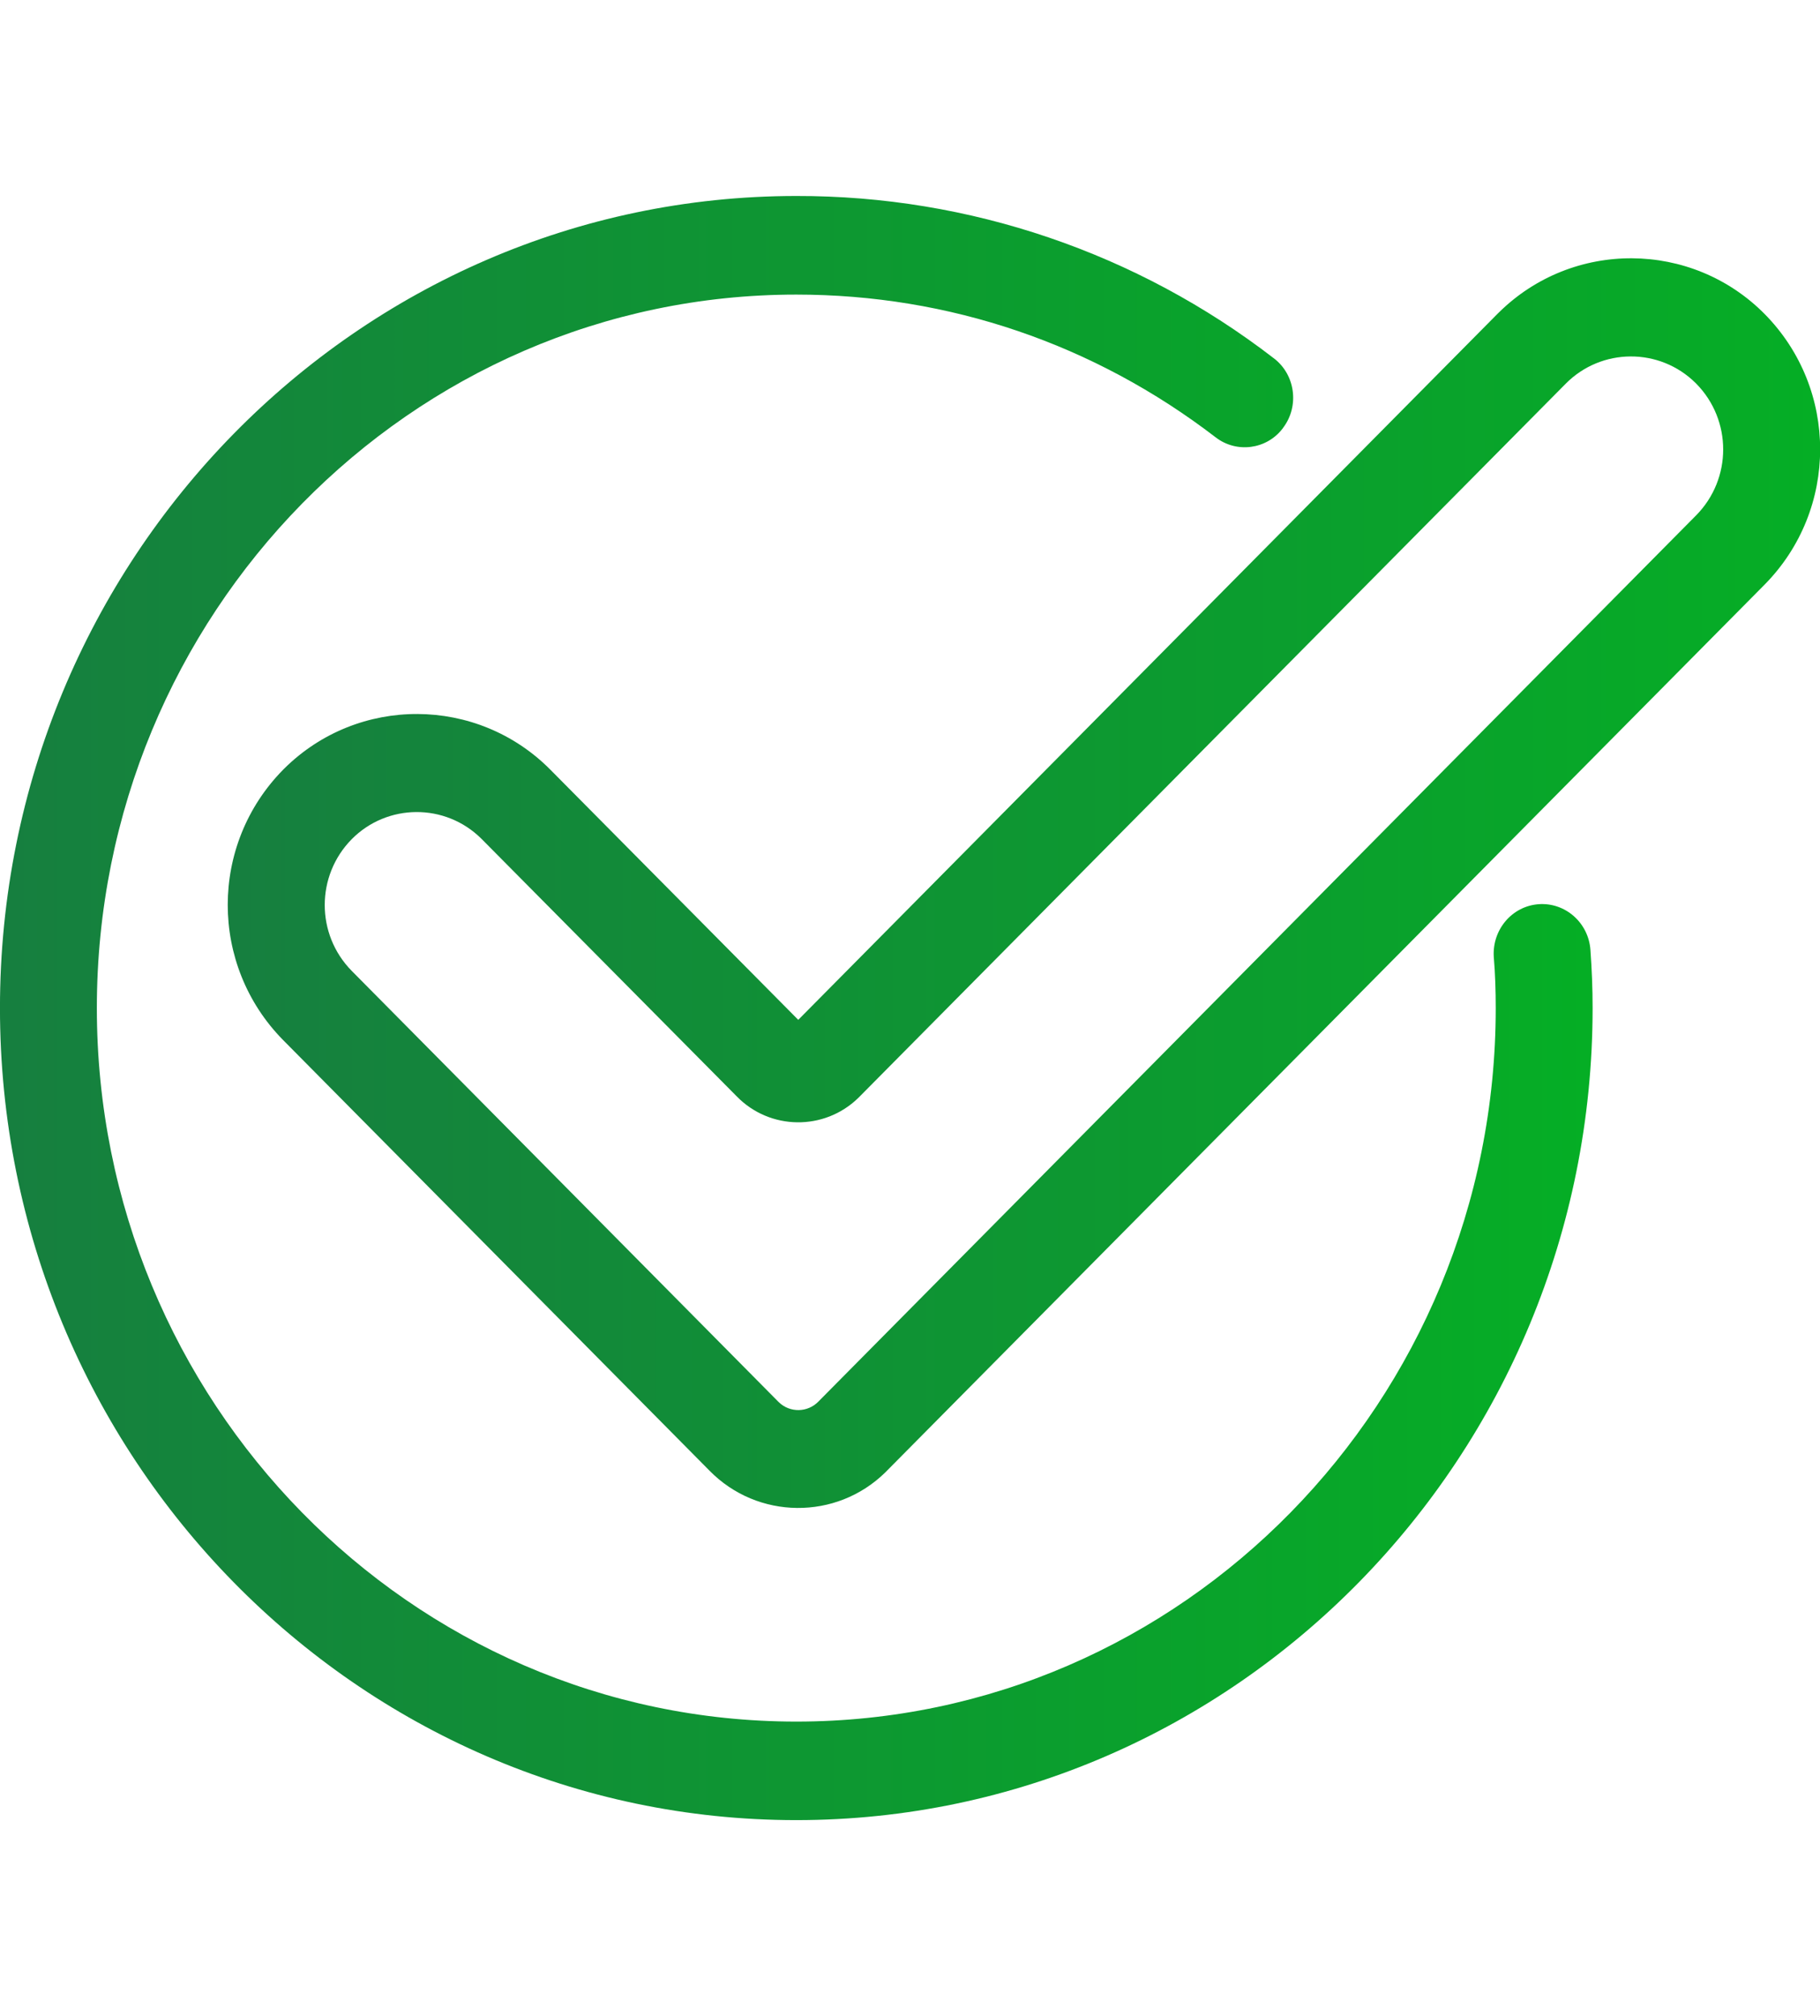
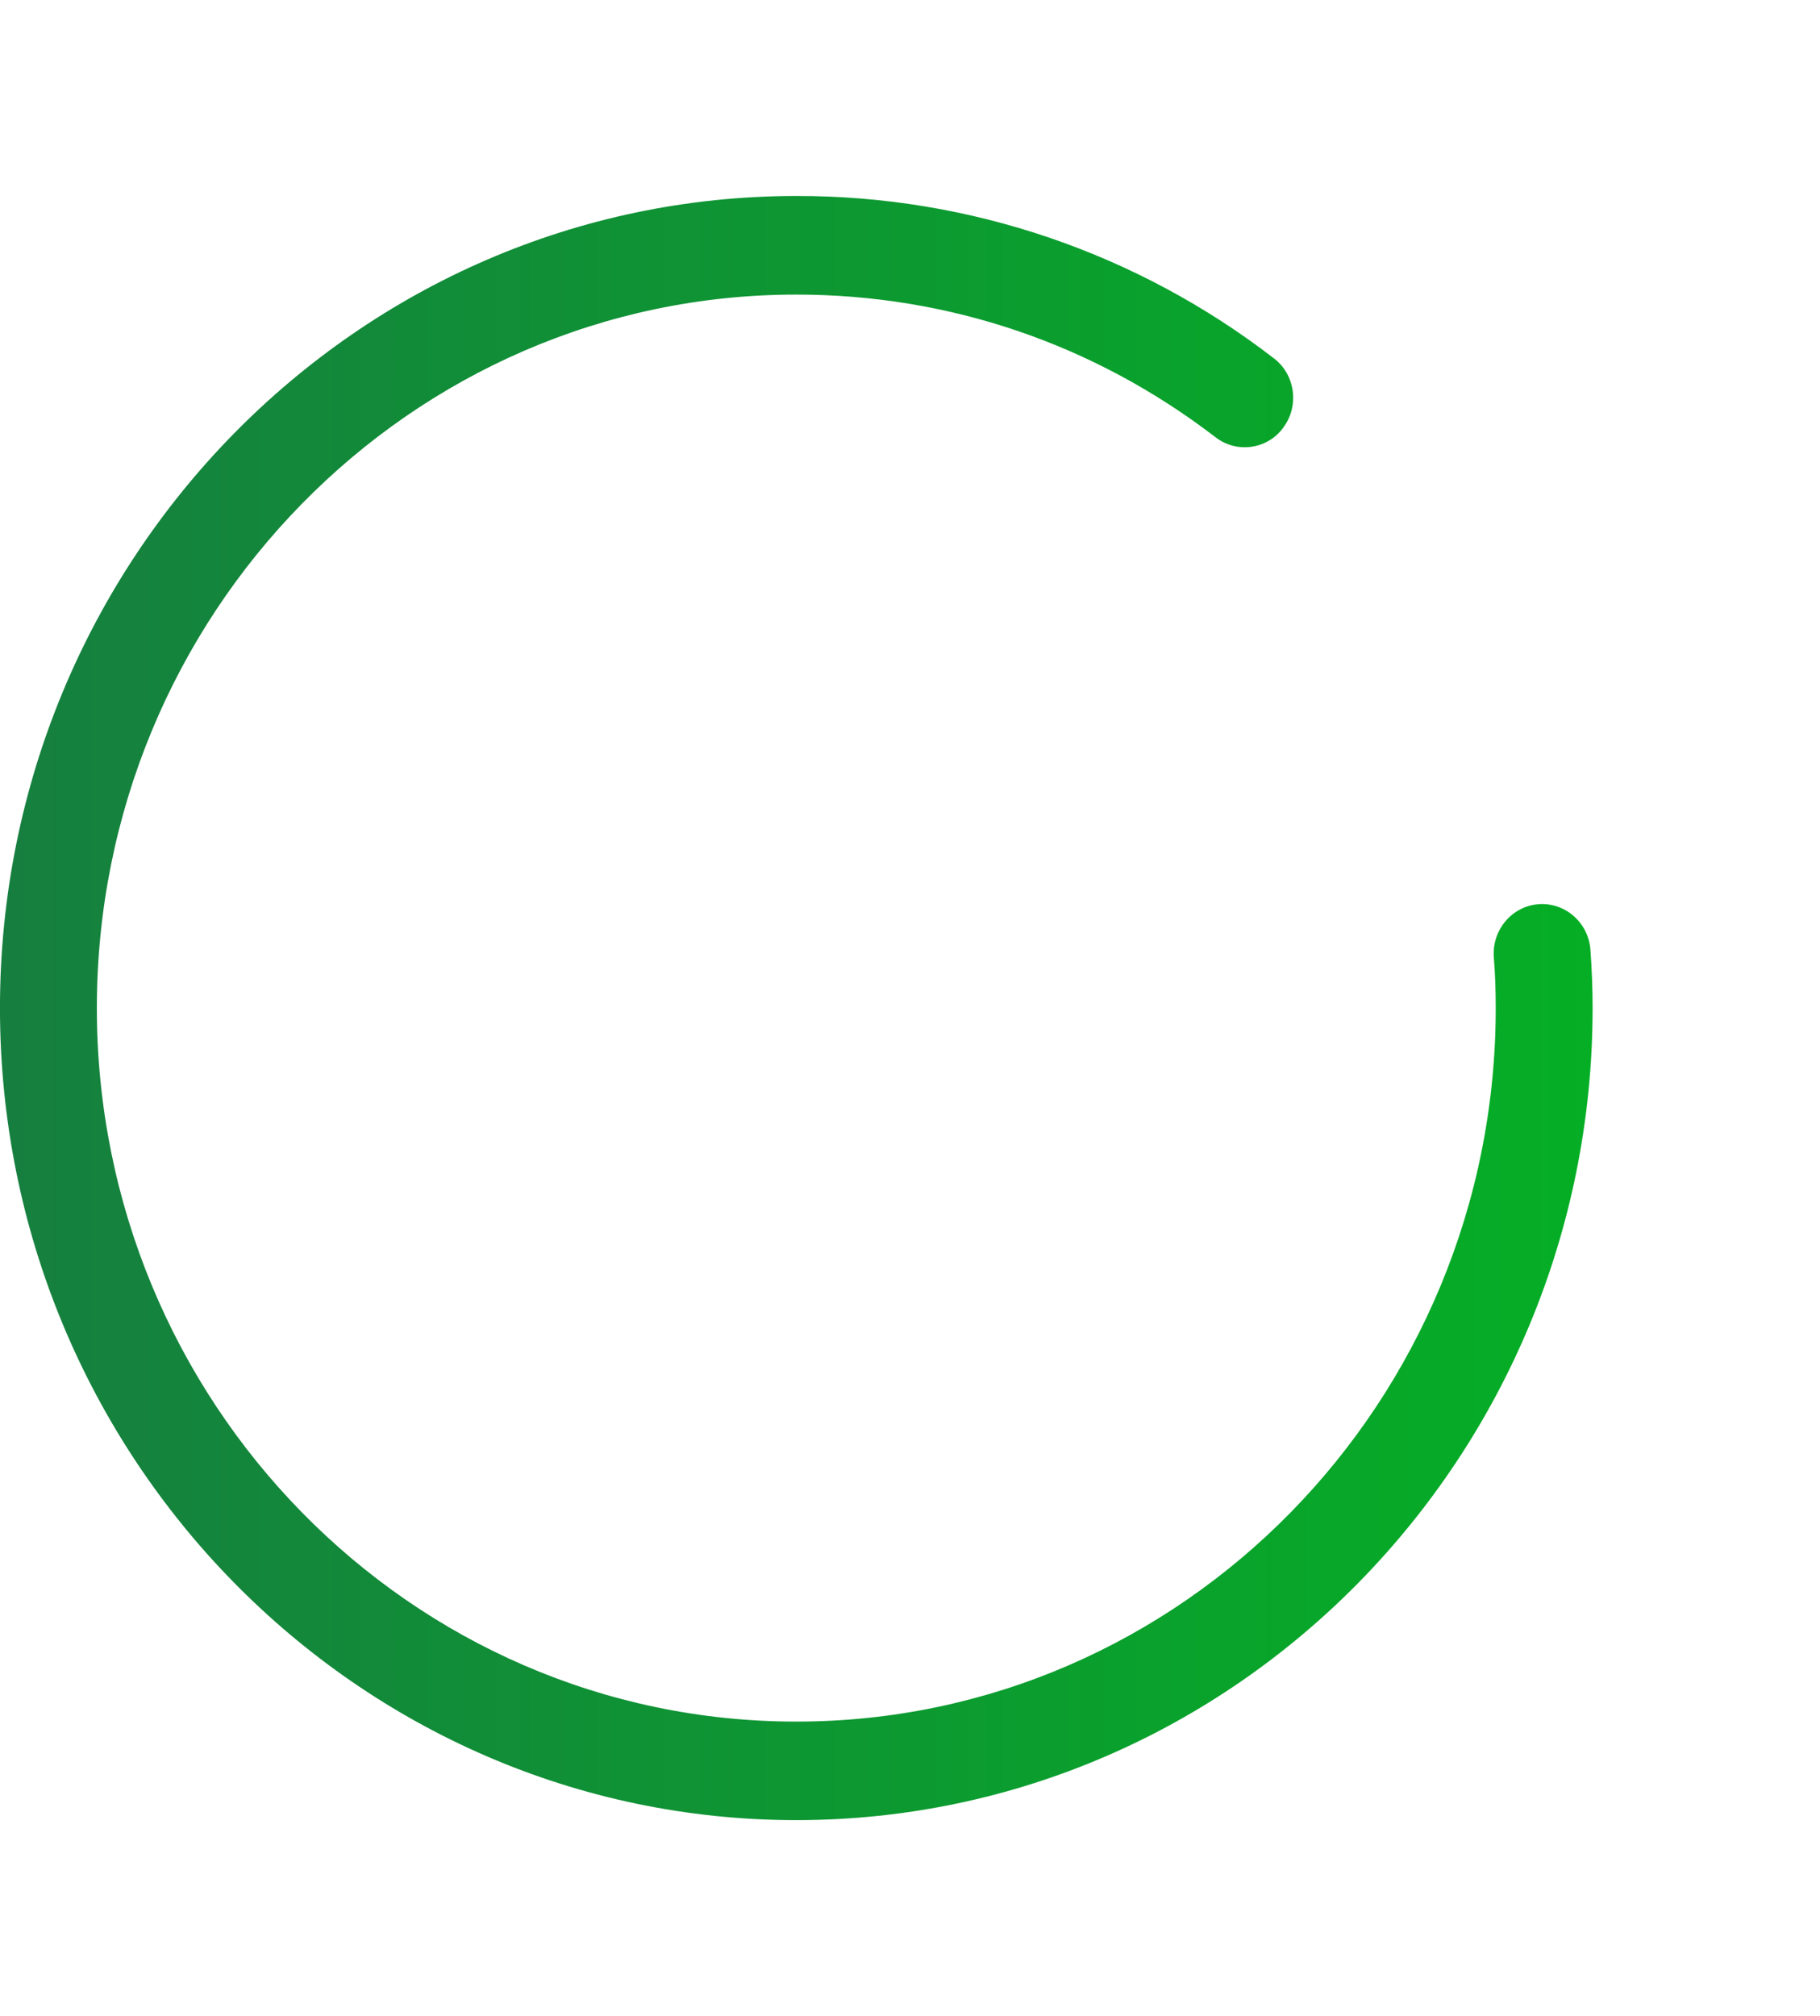
<svg xmlns="http://www.w3.org/2000/svg" version="1.1" id="Vrstva_1" x="0px" y="0px" width="65px" height="72px" viewBox="0 -7 65 72" enable-background="new 0 -7 65 72" xml:space="preserve">
  <g>
    <g transform="translate(-1413 -4072)">
      <g>
        <g>
          <g>
            <linearGradient id="eht2a_1_" gradientUnits="userSpaceOnUse" x1="3098.85" y1="-365.99" x2="3155.481" y2="-365.99" gradientTransform="matrix(1 0 0 -1 -1685.6 3735.01)">
              <stop offset="0" style="stop-color:#167F3F" />
              <stop offset="1" style="stop-color:#05AE25" />
            </linearGradient>
            <path id="eht2a" fill="url(#eht2a_1_)" d="M1469.801,4098.92c-0.07-0.97-0.9-1.7-1.851-1.63c-0.95,0.07-1.66,0.91-1.601,1.88       c0.051,0.6,0.07,1.22,0.07,1.83c0,14.05-11.199,25.48-24.98,25.48c-13.78,0-24.98-11.431-24.98-25.48s11.2-25.48,24.98-25.48       c5.451,0,10.63,1.76,14.98,5.1c0.744,0.572,1.813,0.433,2.385-0.312c0.012-0.016,0.023-0.032,0.035-0.049       c0.57-0.77,0.42-1.88-0.34-2.46c-4.886-3.772-10.887-5.813-17.06-5.8c-15.68,0-28.44,13-28.44,29s12.76,29,28.44,29       c15.68,0,28.44-13,28.44-29C1469.88,4100.3,1469.85,4099.6,1469.801,4098.92z" />
          </g>
        </g>
        <g>
          <g>
            <linearGradient id="eht2c_1_" gradientUnits="userSpaceOnUse" x1="3106.981" y1="-361.528" x2="3163.6" y2="-361.528" gradientTransform="matrix(1 0 0 -1 -1685.6 3735.01)">
              <stop offset="0" style="stop-color:#167F3F" />
              <stop offset="1" style="stop-color:#05AE25" />
            </linearGradient>
-             <path id="eht2c" fill="url(#eht2c_1_)" d="M1473.58,4083.4l-31.35,31.65c-0.383,0.397-1.017,0.409-1.414,0.026       c-0.009-0.009-0.018-0.018-0.026-0.026l-15.23-15.38c-1.283-1.304-1.283-3.396,0-4.7c1.27-1.284,3.34-1.295,4.625-0.025       c0.008,0.009,0.017,0.017,0.025,0.025l9.1,9.181c1.183,1.215,3.126,1.24,4.341,0.059c0.02-0.02,0.04-0.039,0.059-0.059       l25.21-25.45c1.275-1.287,3.352-1.297,4.639-0.021c0.008,0.007,0.014,0.014,0.021,0.021       C1474.863,4080.004,1474.863,4082.096,1473.58,4083.4L1473.58,4083.4z M1476.029,4076.22c-2.607-2.64-6.863-2.665-9.502-0.057       c-0.02,0.019-0.039,0.038-0.058,0.057l-24.96,25.2l-8.85-8.93c-2.611-2.638-6.866-2.658-9.503-0.047       c-0.016,0.016-0.031,0.031-0.047,0.047c-2.634,2.677-2.634,6.973,0,9.65l15.23,15.379c1.717,1.752,4.528,1.779,6.279,0.062       c0.021-0.021,0.041-0.04,0.061-0.062l31.35-31.649C1478.664,4083.192,1478.664,4078.897,1476.029,4076.22L1476.029,4076.22z" />
          </g>
        </g>
      </g>
    </g>
  </g>
</svg>